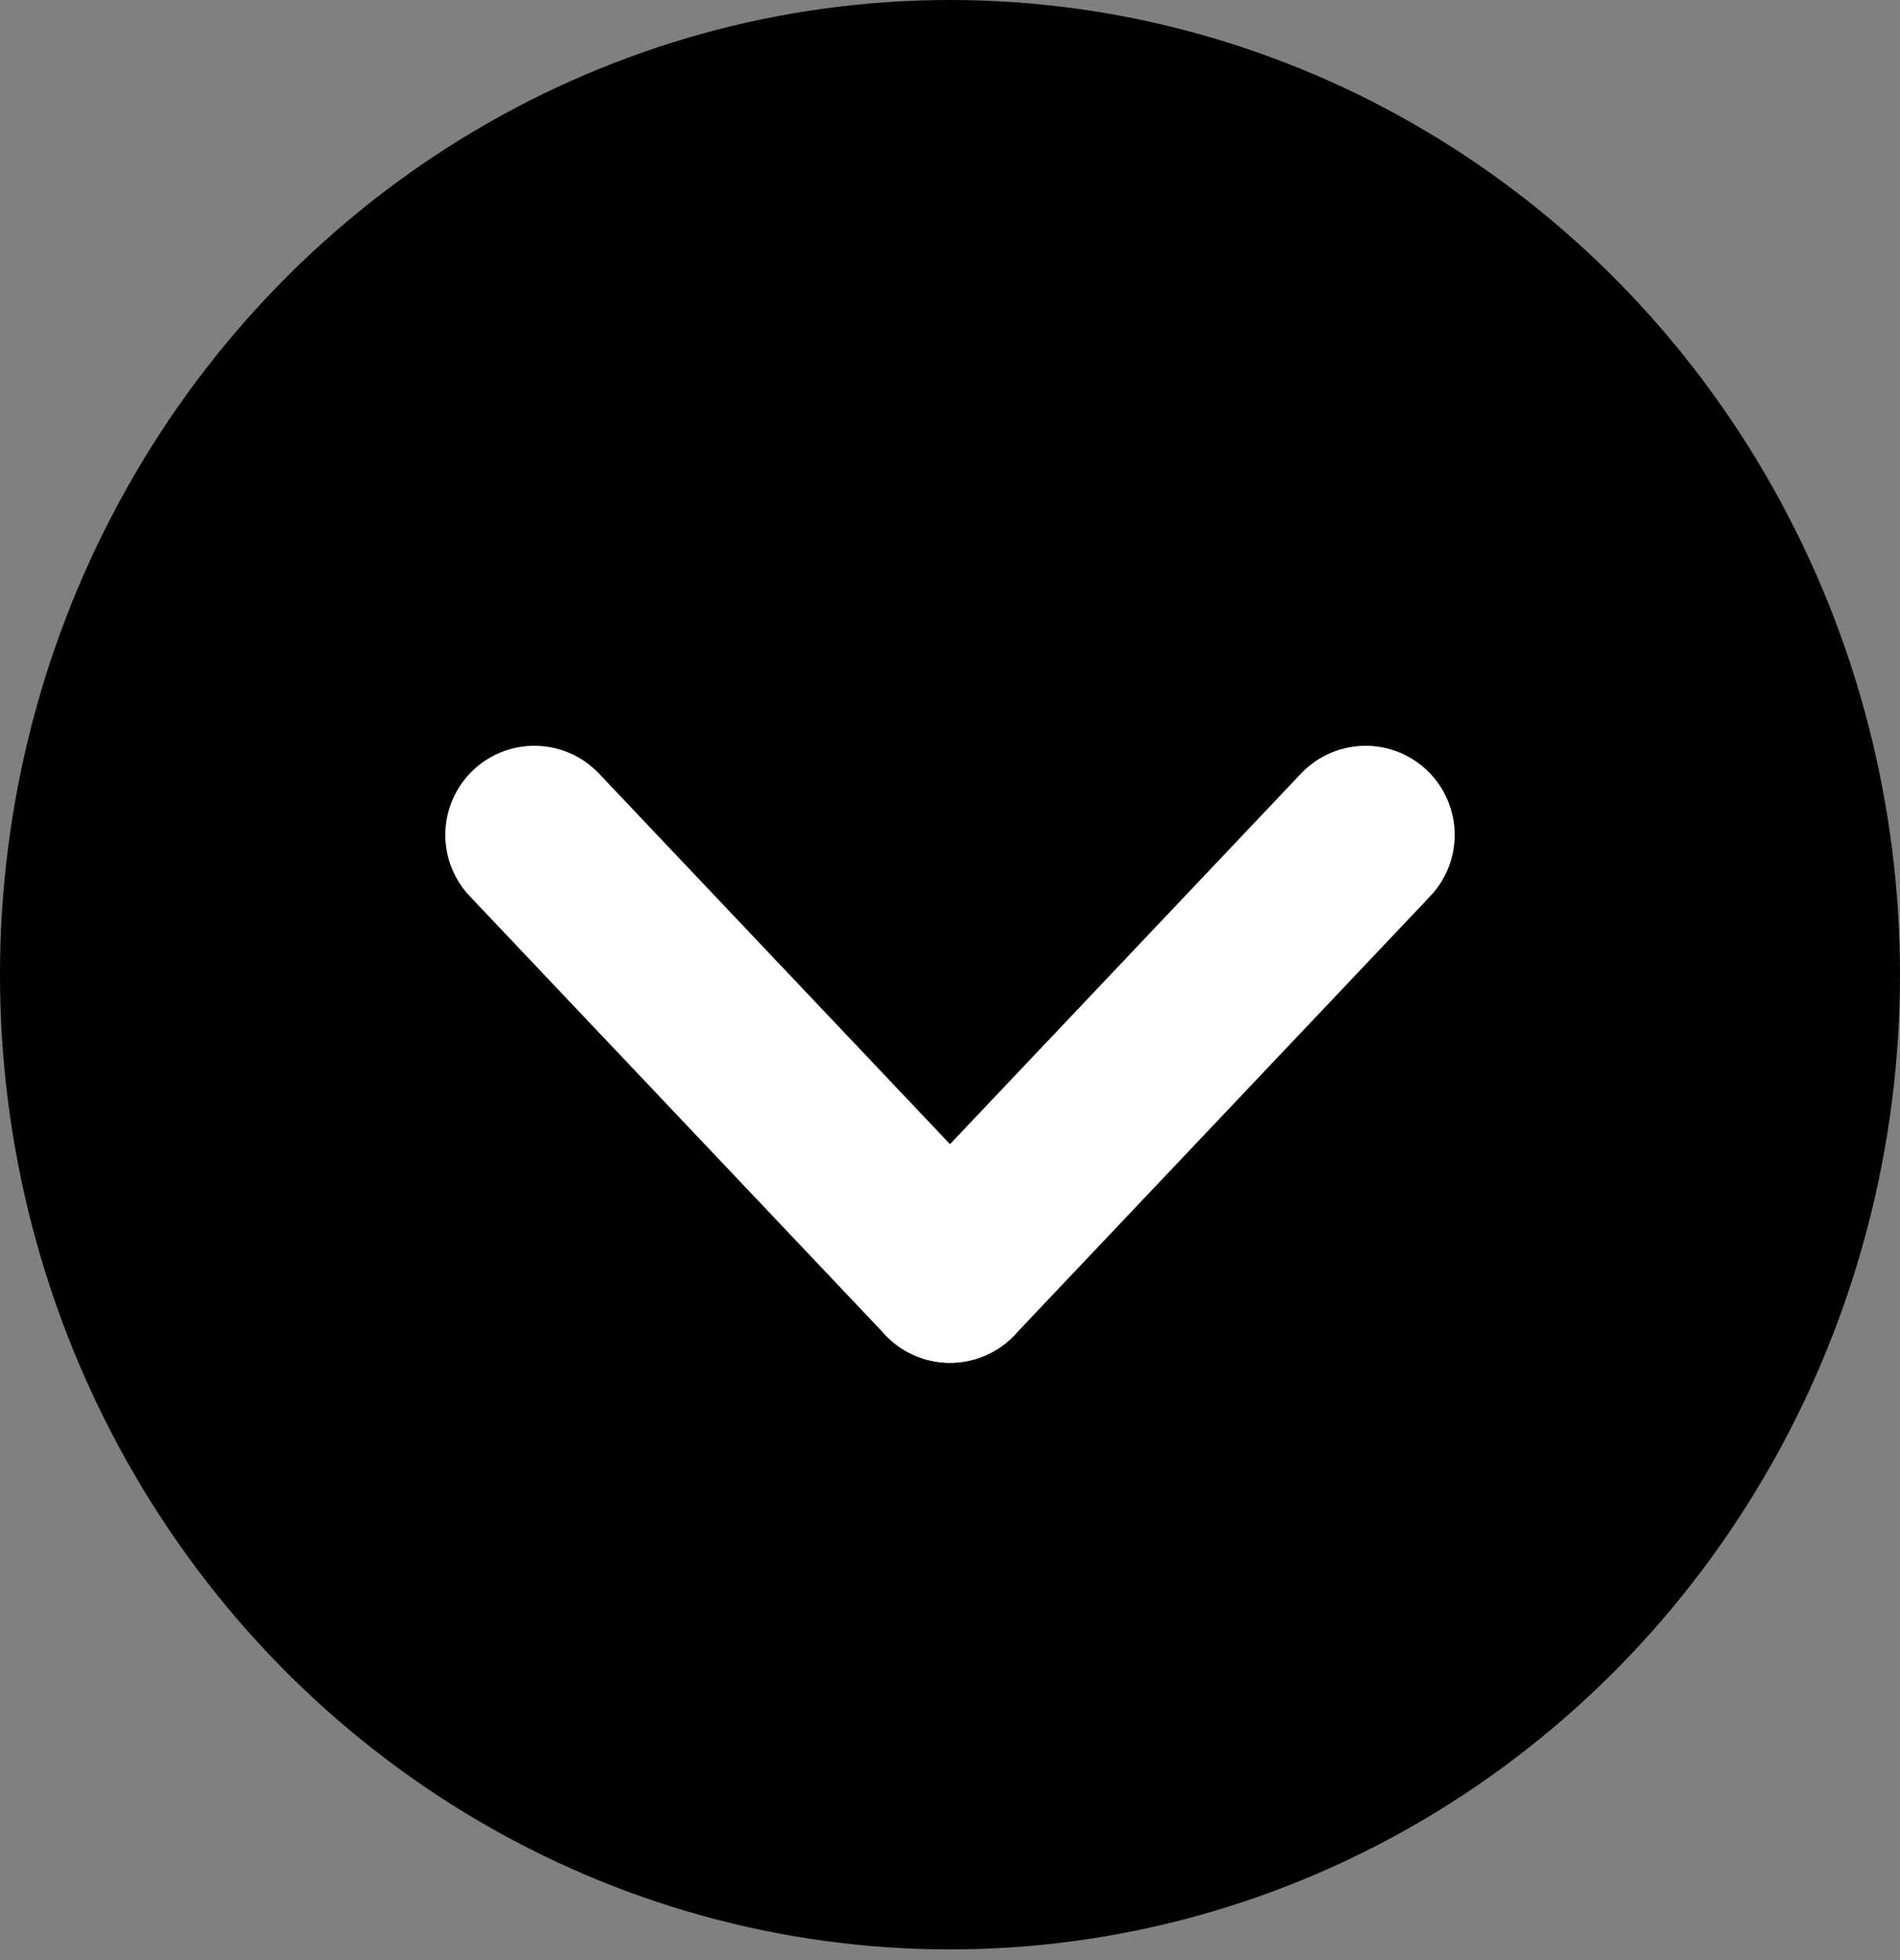
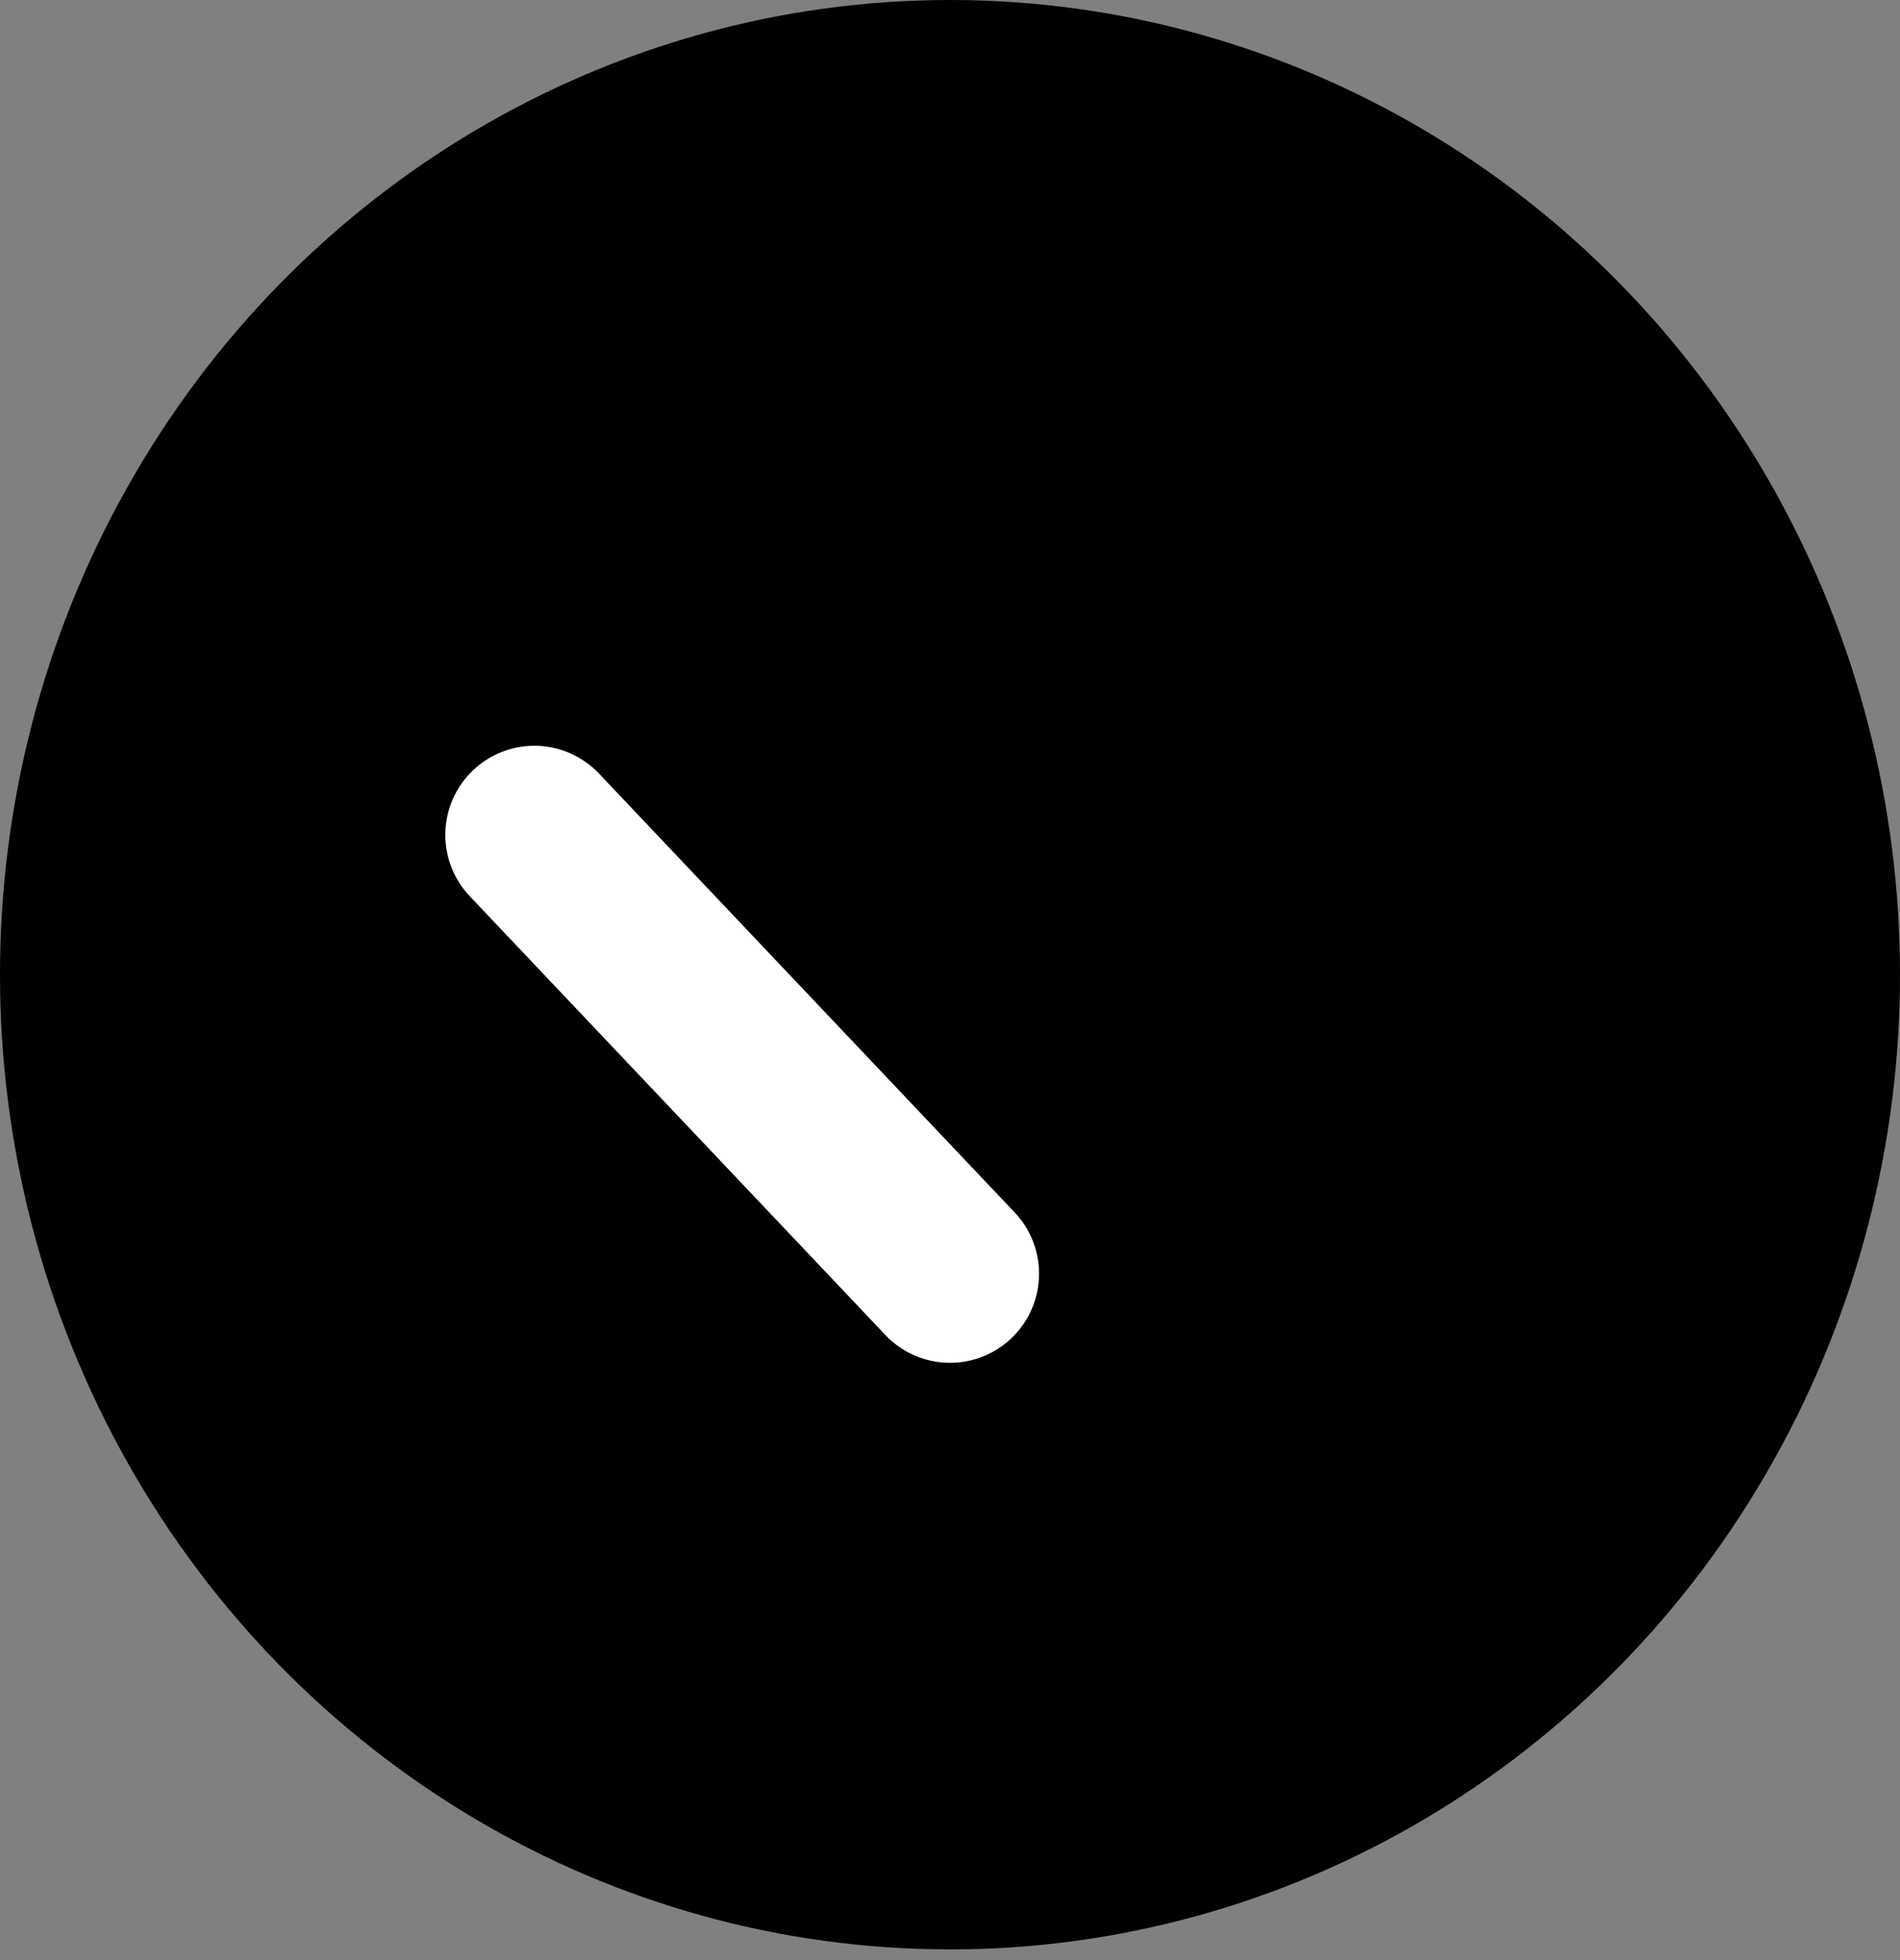
<svg xmlns="http://www.w3.org/2000/svg" width="32" height="33" viewBox="0 0 32 33" fill="none">
  <rect x="0" y="0" width="32" height="33" fill="#808080" stroke="none" />
  <ellipse cx="16" cy="16.41" rx="16.41" ry="16" transform="rotate(90 16 16.41)" fill="black" />
  <path d="M16 21.444L9 14.056" stroke="white" stroke-width="3" stroke-linecap="round" stroke-linejoin="round" />
-   <path d="M16 21.444L23 14.056" stroke="white" stroke-width="3" stroke-linecap="round" stroke-linejoin="round" />
</svg>